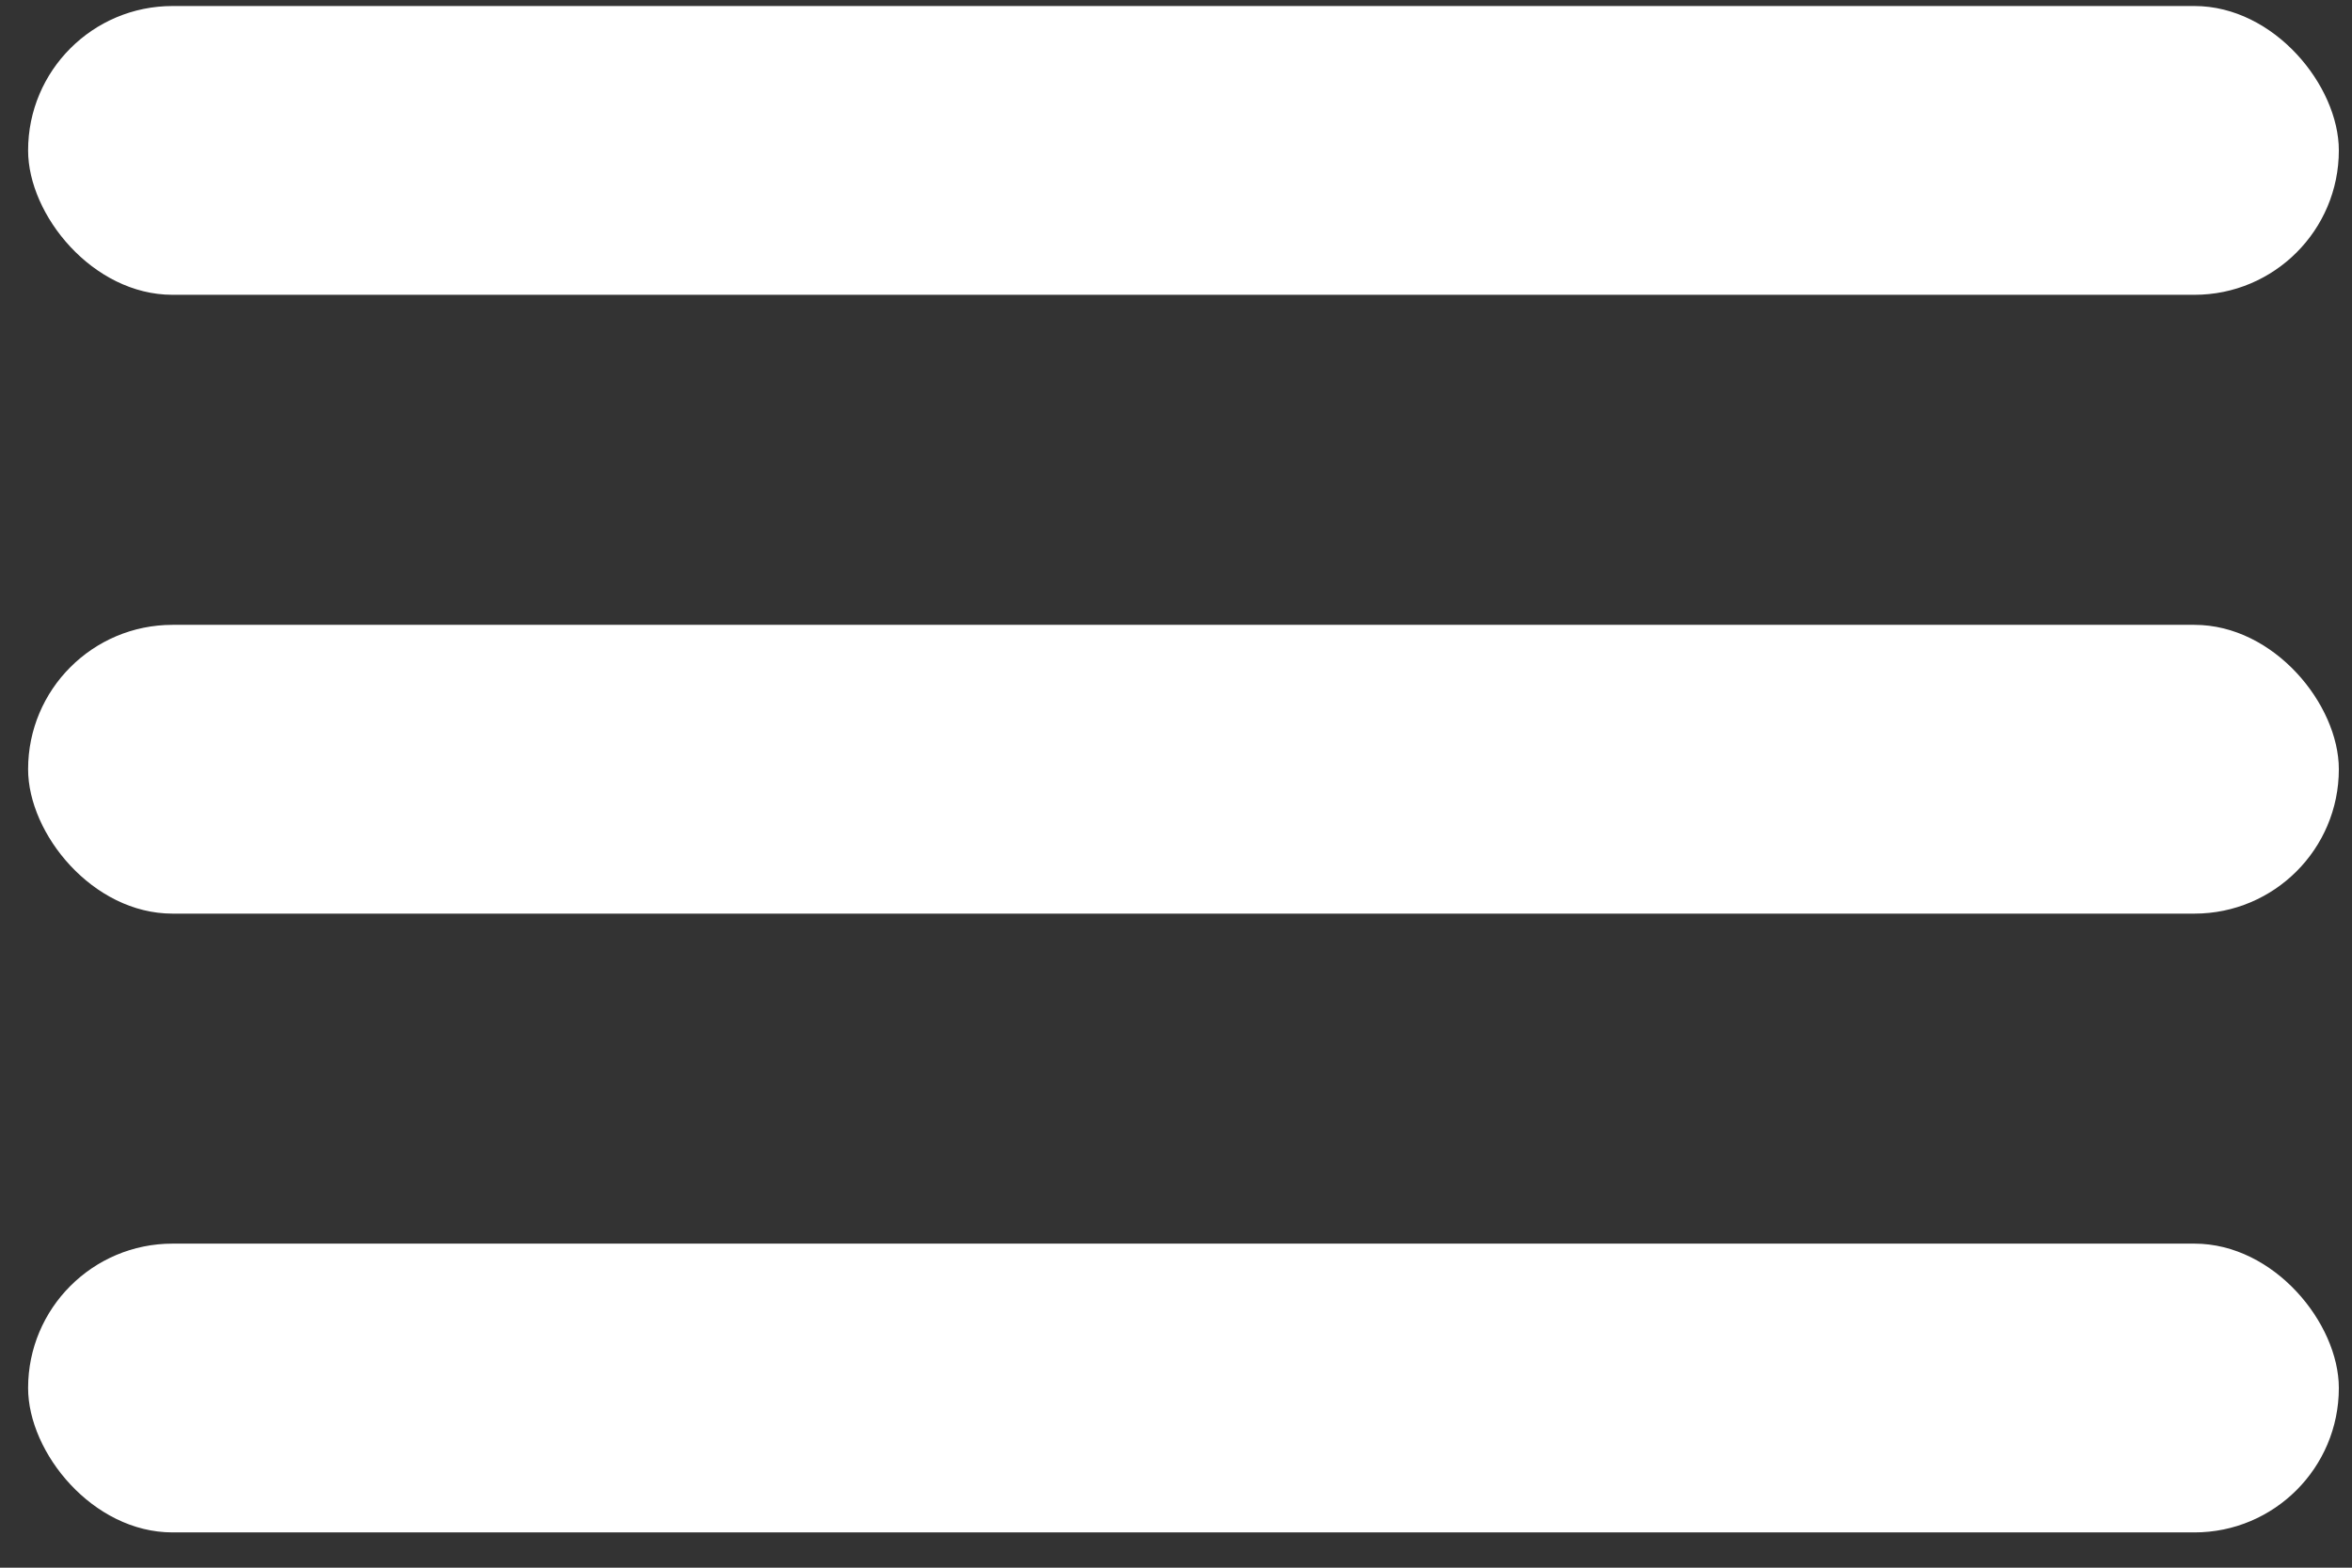
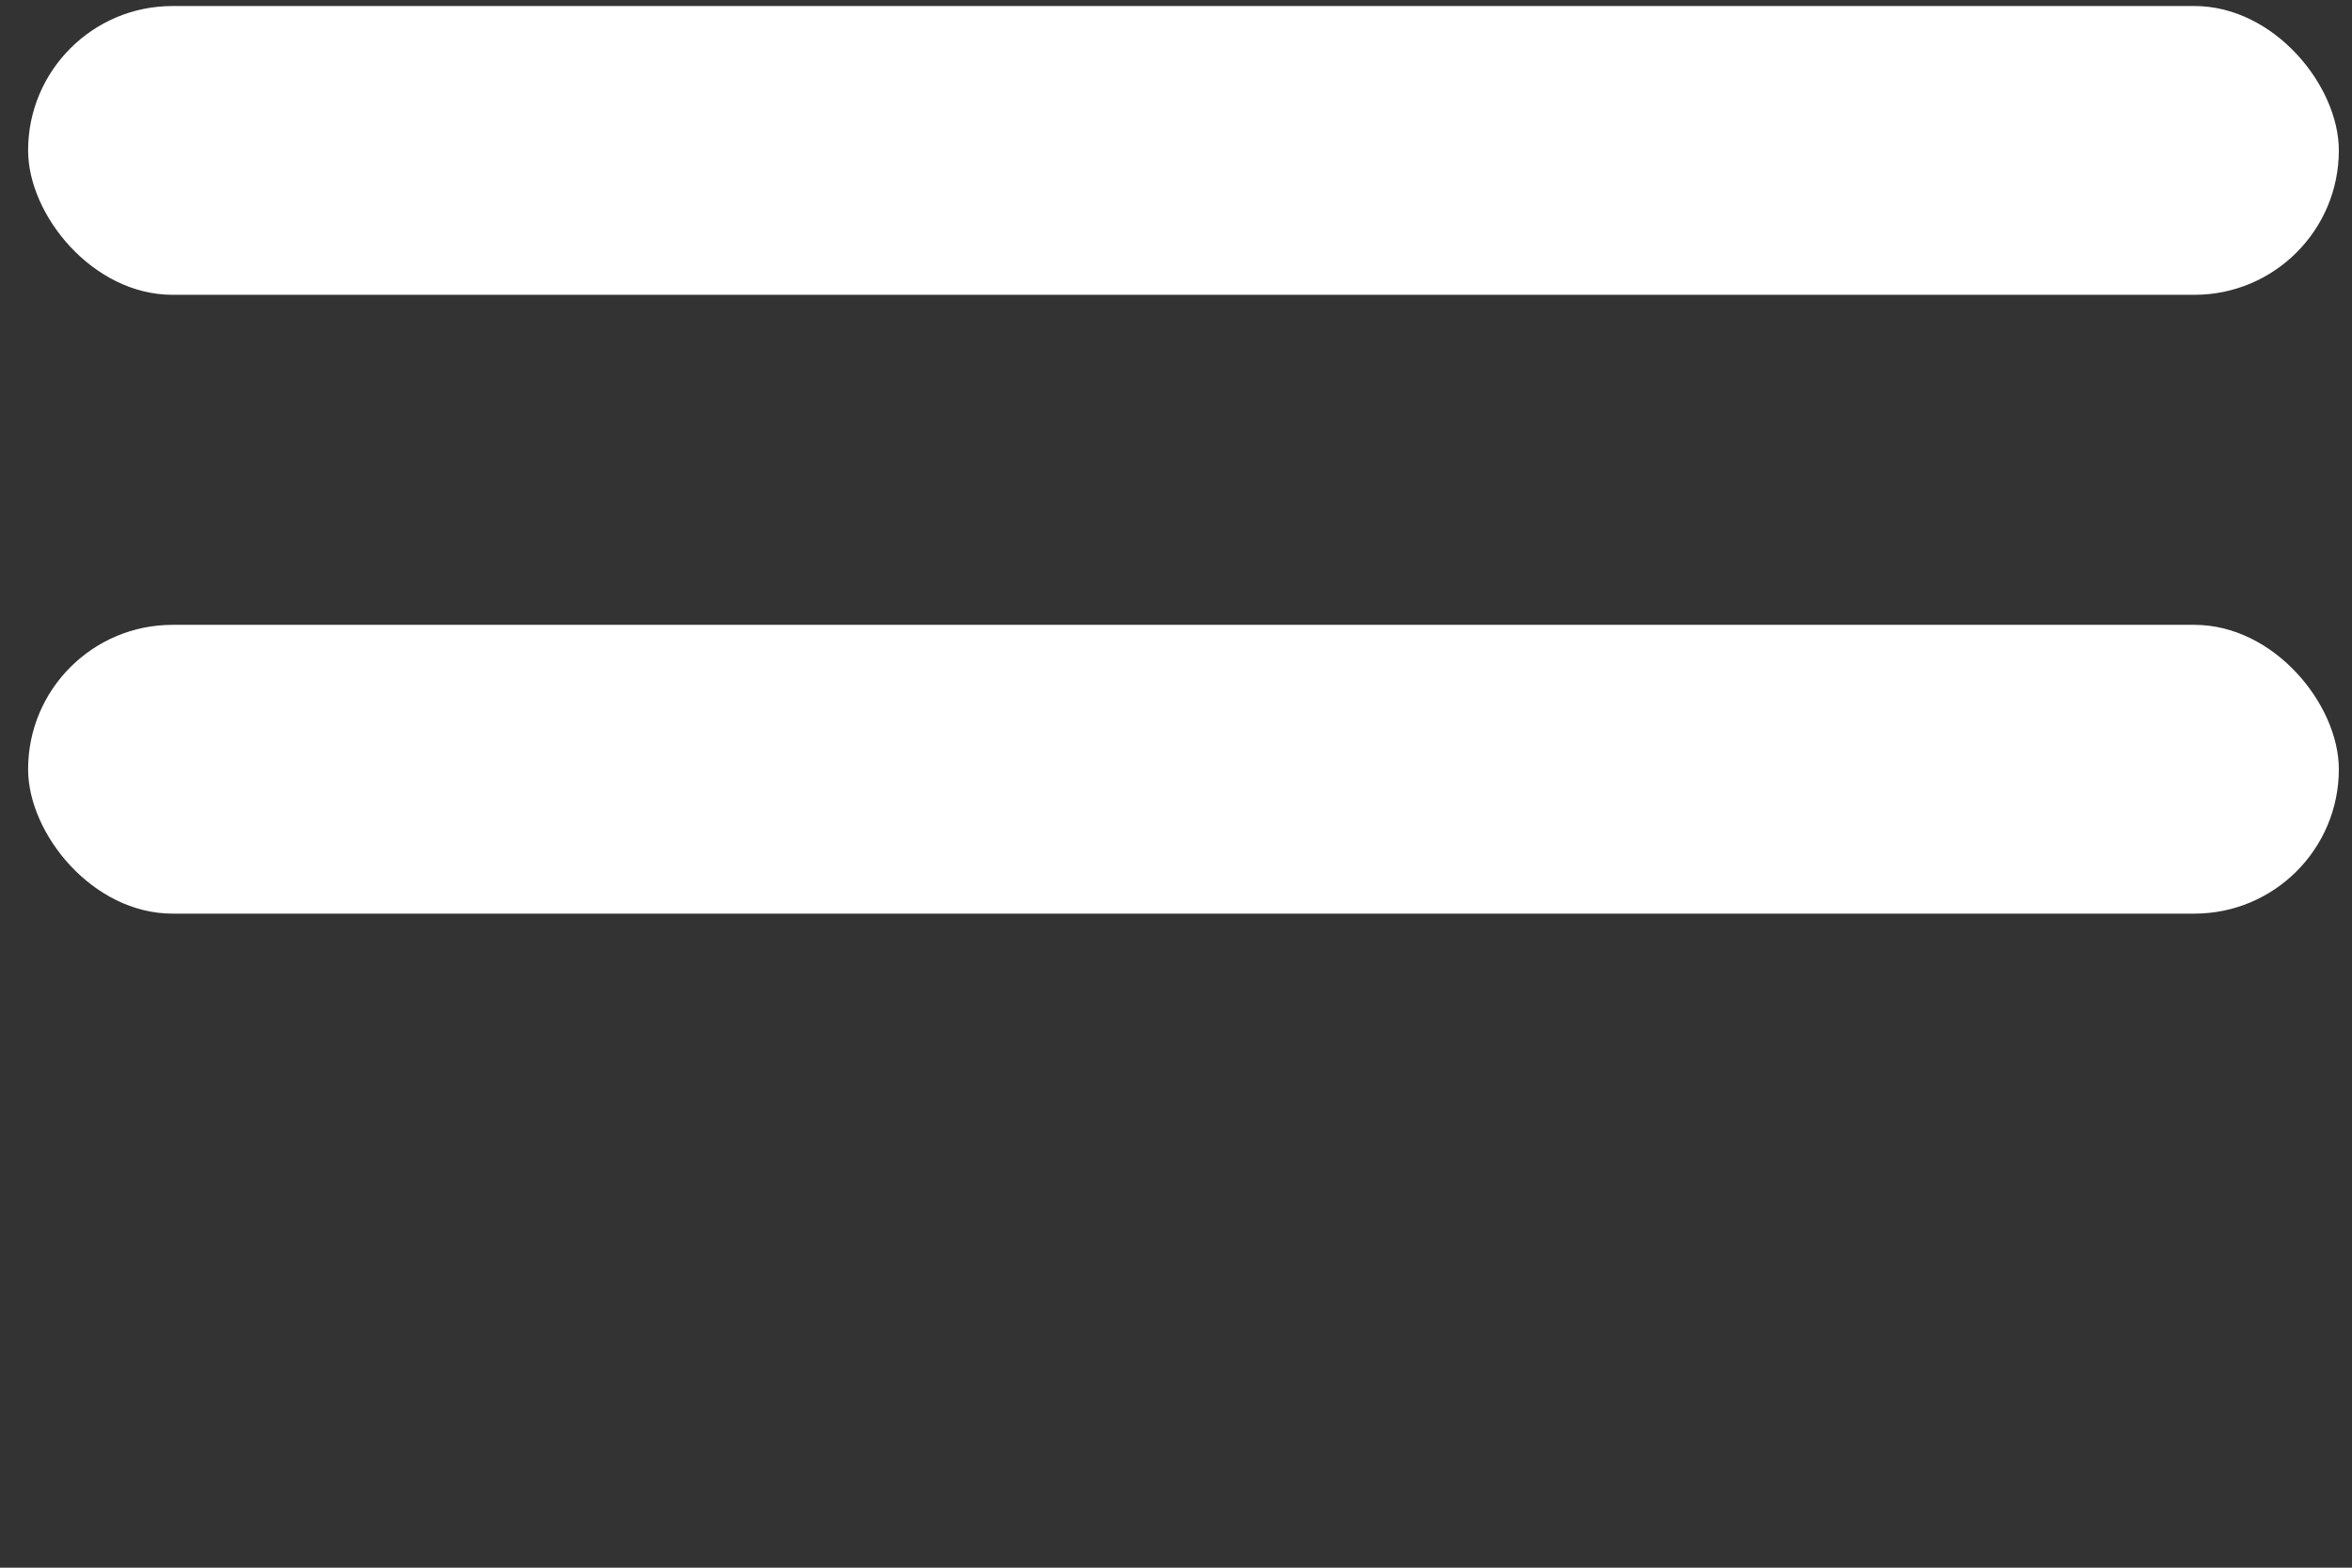
<svg xmlns="http://www.w3.org/2000/svg" width="57" height="38" viewBox="0 0 57 38" fill="none">
  <rect x="0" y="0" width="57" height="38" fill="#333333" stroke="none" />
  <rect x="0.681" y="0.146" width="56" height="7" rx="3.5" fill="white" />
  <rect x="0.681" y="15.146" width="56" height="7" rx="3.5" fill="white" />
-   <rect x="0.681" y="30.145" width="56" height="7" rx="3.5" fill="white" />
</svg>